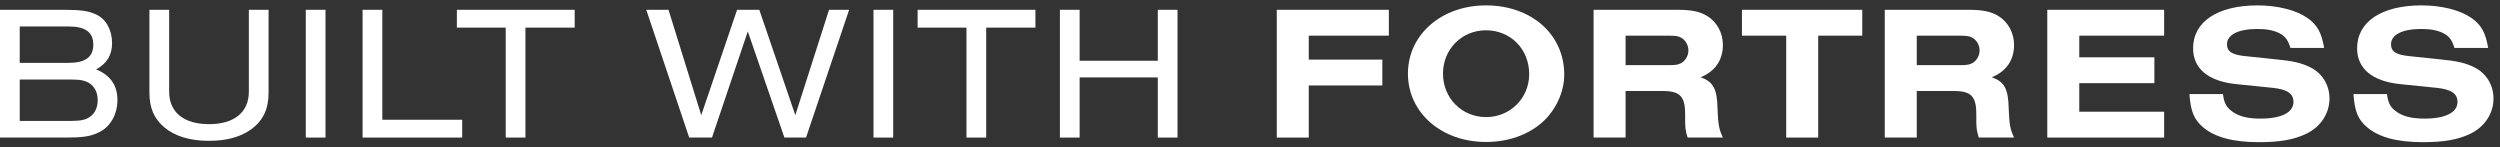
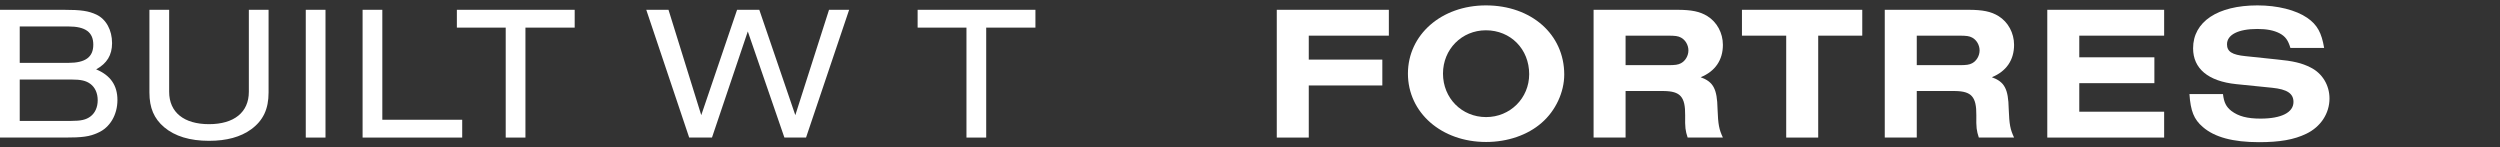
<svg xmlns="http://www.w3.org/2000/svg" width="221" height="13" viewBox="0 0 221 13" fill="none">
  <rect x="0" y="0" width="221" height="13" fill="#333333" stroke="none" />
-   <path d="M219.952 4.236H216.971C216.768 3.559 216.531 3.22 216.023 2.949C215.498 2.678 214.871 2.56 214.041 2.56C212.365 2.56 211.366 3.068 211.366 3.914C211.366 4.558 211.806 4.846 213.008 4.964L215.752 5.252C217.208 5.388 217.987 5.574 218.749 5.963C219.782 6.471 220.426 7.521 220.426 8.707C220.426 10.028 219.647 11.213 218.377 11.823C217.293 12.348 216.023 12.568 214.194 12.568C211.891 12.568 210.265 12.128 209.232 11.23C208.436 10.553 208.148 9.808 208.047 8.317H211.01C211.095 9.062 211.298 9.452 211.755 9.808C212.382 10.282 213.161 10.485 214.329 10.485C216.175 10.485 217.242 9.943 217.242 9.012C217.242 8.267 216.683 7.894 215.362 7.759L212.179 7.437C209.706 7.183 208.368 6.065 208.368 4.27C208.368 1.916 210.536 0.477 214.058 0.477C215.837 0.477 217.445 0.883 218.461 1.577C219.342 2.187 219.732 2.898 219.952 4.236Z" fill="white" />
  <path d="M205.453 4.236H202.472C202.269 3.559 202.032 3.22 201.524 2.949C200.999 2.678 200.372 2.56 199.542 2.56C197.866 2.56 196.867 3.068 196.867 3.914C196.867 4.558 197.307 4.846 198.509 4.964L201.253 5.252C202.709 5.388 203.488 5.574 204.25 5.963C205.283 6.471 205.927 7.521 205.927 8.707C205.927 10.028 205.148 11.213 203.878 11.823C202.794 12.348 201.524 12.568 199.695 12.568C197.392 12.568 195.766 12.128 194.733 11.23C193.937 10.553 193.649 9.808 193.547 8.317H196.511C196.596 9.062 196.799 9.452 197.256 9.808C197.883 10.282 198.662 10.485 199.83 10.485C201.676 10.485 202.743 9.943 202.743 9.012C202.743 8.267 202.184 7.894 200.863 7.759L197.679 7.437C195.207 7.183 193.869 6.065 193.869 4.27C193.869 1.916 196.037 0.477 199.559 0.477C201.337 0.477 202.946 0.883 203.962 1.577C204.843 2.187 205.232 2.898 205.453 4.236Z" fill="white" />
  <path d="M191.31 12.161H180.98V0.866H191.31V3.152H183.808V5.066H190.447V7.352H183.808V9.875H191.31V12.161Z" fill="white" />
  <path d="M169.442 8.046V12.161H166.613V0.866H173.98C175.284 0.866 176.012 1.018 176.673 1.425C177.519 1.95 178.044 2.915 178.044 3.965C178.044 5.303 177.367 6.302 176.08 6.827C177.198 7.233 177.536 7.86 177.57 9.621C177.621 11.027 177.706 11.433 178.044 12.161H174.928C174.725 11.535 174.691 11.281 174.708 10.197C174.725 8.554 174.285 8.063 172.812 8.046H169.442ZM169.442 5.76H173.201C173.828 5.76 174.082 5.726 174.336 5.591C174.725 5.387 174.996 4.93 174.996 4.456C174.996 3.982 174.725 3.524 174.336 3.321C174.082 3.186 173.828 3.152 173.201 3.152H169.442V5.76Z" fill="white" />
  <path d="M160.729 3.152V12.161H157.901V3.152H153.989V0.866H164.624V3.152H160.729Z" fill="white" />
  <path d="M143.701 8.046V12.161H140.873V0.866H148.24C149.544 0.866 150.272 1.018 150.932 1.425C151.779 1.95 152.304 2.915 152.304 3.965C152.304 5.303 151.627 6.302 150.34 6.827C151.457 7.233 151.796 7.86 151.83 9.621C151.881 11.027 151.965 11.433 152.304 12.161H149.188C148.985 11.535 148.951 11.281 148.968 10.197C148.985 8.554 148.545 8.063 147.071 8.046H143.701ZM143.701 5.76H147.461C148.087 5.76 148.341 5.726 148.595 5.591C148.985 5.387 149.256 4.93 149.256 4.456C149.256 3.982 148.985 3.524 148.595 3.321C148.341 3.186 148.087 3.152 147.461 3.152H143.701V5.76Z" fill="white" />
  <path d="M131.353 0.477C135.367 0.477 138.279 3.034 138.279 6.59C138.279 8.148 137.517 9.791 136.281 10.858C135.045 11.941 133.267 12.551 131.37 12.551C127.424 12.551 124.461 9.96 124.461 6.505C124.461 3.068 127.424 0.477 131.353 0.477ZM131.353 2.678C129.219 2.678 127.56 4.355 127.56 6.505C127.56 8.673 129.219 10.35 131.37 10.35C133.504 10.35 135.18 8.673 135.18 6.556C135.18 4.338 133.538 2.678 131.353 2.678Z" fill="white" />
  <path d="M115.695 12.161H112.867V0.866H122.774V3.152H115.695V5.269H122.198V7.555H115.695V12.161Z" fill="white" />
-   <path d="M104.093 12.161H102.349V6.844H95.439V12.161H93.695V0.866H95.439V5.37H102.349V0.866H104.093V12.161Z" fill="white" />
  <path d="M87.18 12.161H85.436V2.441H81.118V0.866H91.532V2.441H87.18V12.161Z" fill="white" />
-   <path d="M78.96 12.161H77.216V0.866H78.96V12.161Z" fill="white" />
  <path d="M71.254 12.161H69.341L66.106 2.779L62.939 12.161H60.924L57.13 0.866H59.095L61.991 10.18L65.158 0.866H67.122L70.306 10.18L73.286 0.866H75.064L71.254 12.161Z" fill="white" />
  <path d="M46.449 12.161H44.705V2.441H40.387V0.866H50.802V2.441H46.449V12.161Z" fill="white" />
  <path d="M40.859 12.161H32.053V0.866H33.797V10.586H40.859V12.161Z" fill="white" />
  <path d="M28.774 12.161H27.03V0.866H28.774V12.161Z" fill="white" />
  <path d="M21.998 0.866H23.742V8.182C23.742 9.638 23.268 10.654 22.201 11.433C21.27 12.11 20.034 12.449 18.476 12.449C16.782 12.449 15.461 12.043 14.513 11.247C13.616 10.485 13.209 9.536 13.209 8.182V0.866H14.953V8.114C14.953 9.926 16.257 10.976 18.476 10.976C20.694 10.976 21.998 9.926 21.998 8.114V0.866Z" fill="white" />
  <path d="M0 12.161V0.866H5.622C7.18 0.866 7.824 0.967 8.518 1.289C9.382 1.696 9.907 2.661 9.907 3.812C9.907 4.879 9.45 5.607 8.501 6.132C9.771 6.657 10.381 7.555 10.381 8.842C10.381 10.146 9.721 11.281 8.654 11.738C7.925 12.077 7.282 12.161 5.707 12.161H0ZM1.744 5.557H6.046C7.553 5.557 8.247 5.049 8.247 3.948C8.247 2.847 7.553 2.339 6.046 2.339H1.744V5.557ZM1.744 10.688H6.3C7.163 10.688 7.604 10.586 7.993 10.298C8.4 9.994 8.637 9.486 8.637 8.859C8.637 8.232 8.4 7.724 7.993 7.419C7.604 7.132 7.163 7.03 6.3 7.03H1.744V10.688Z" fill="white" />
</svg>